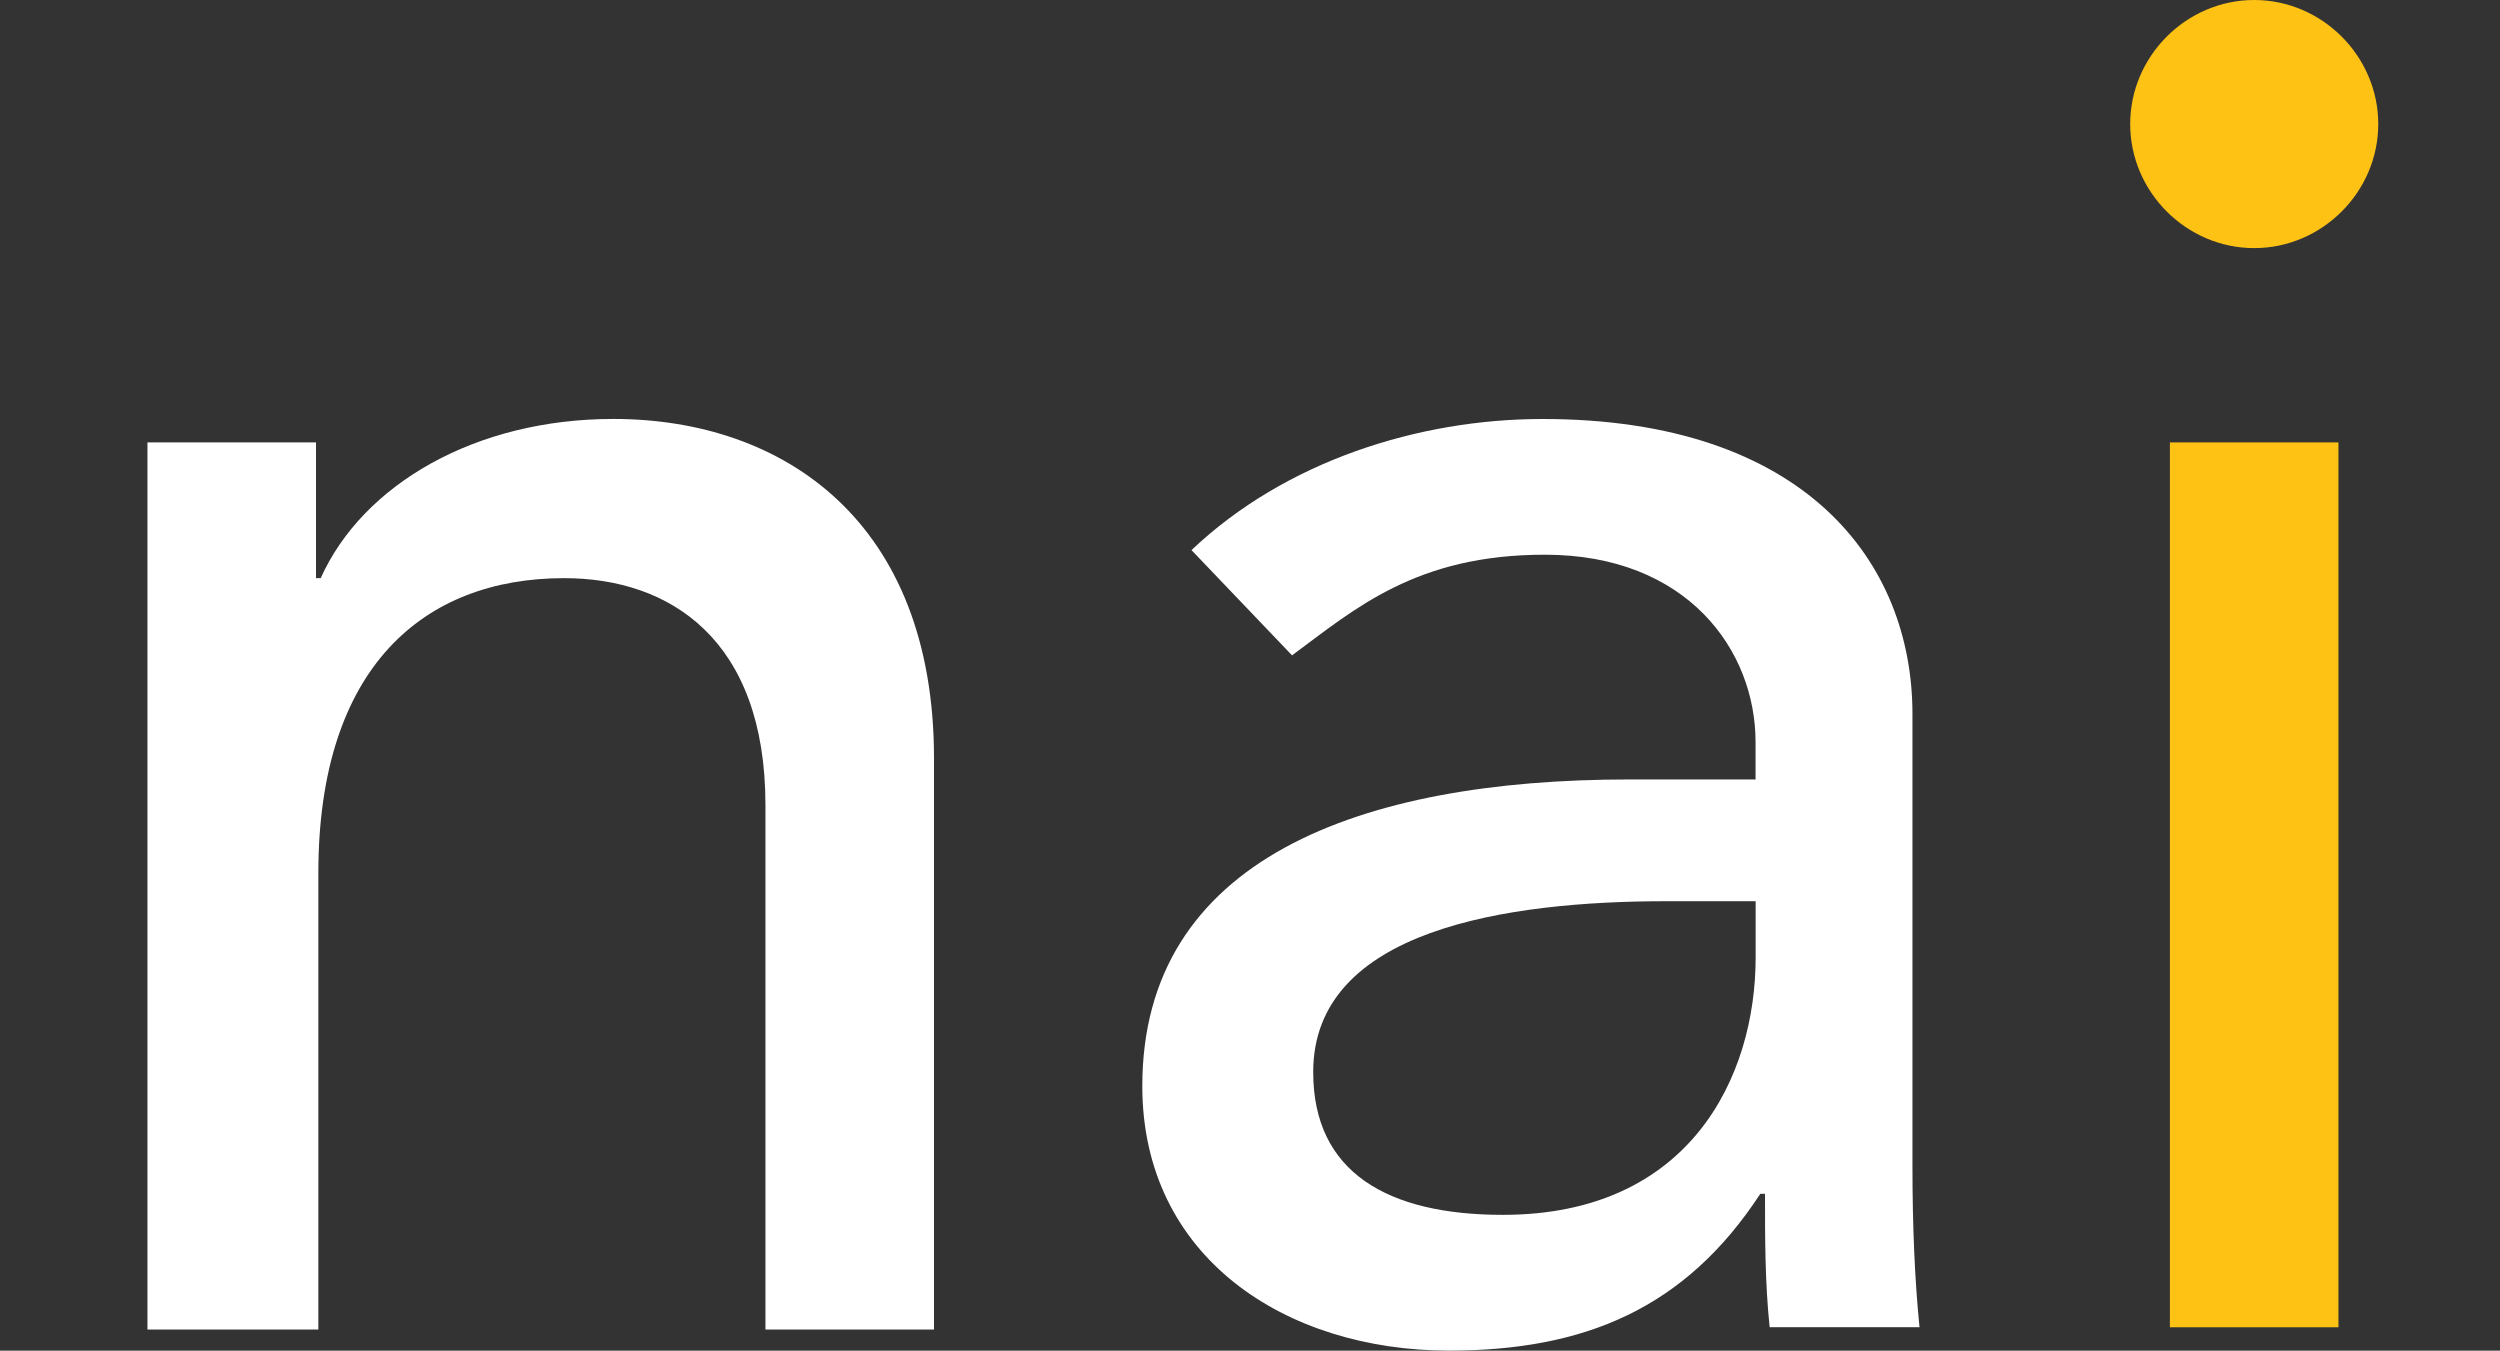
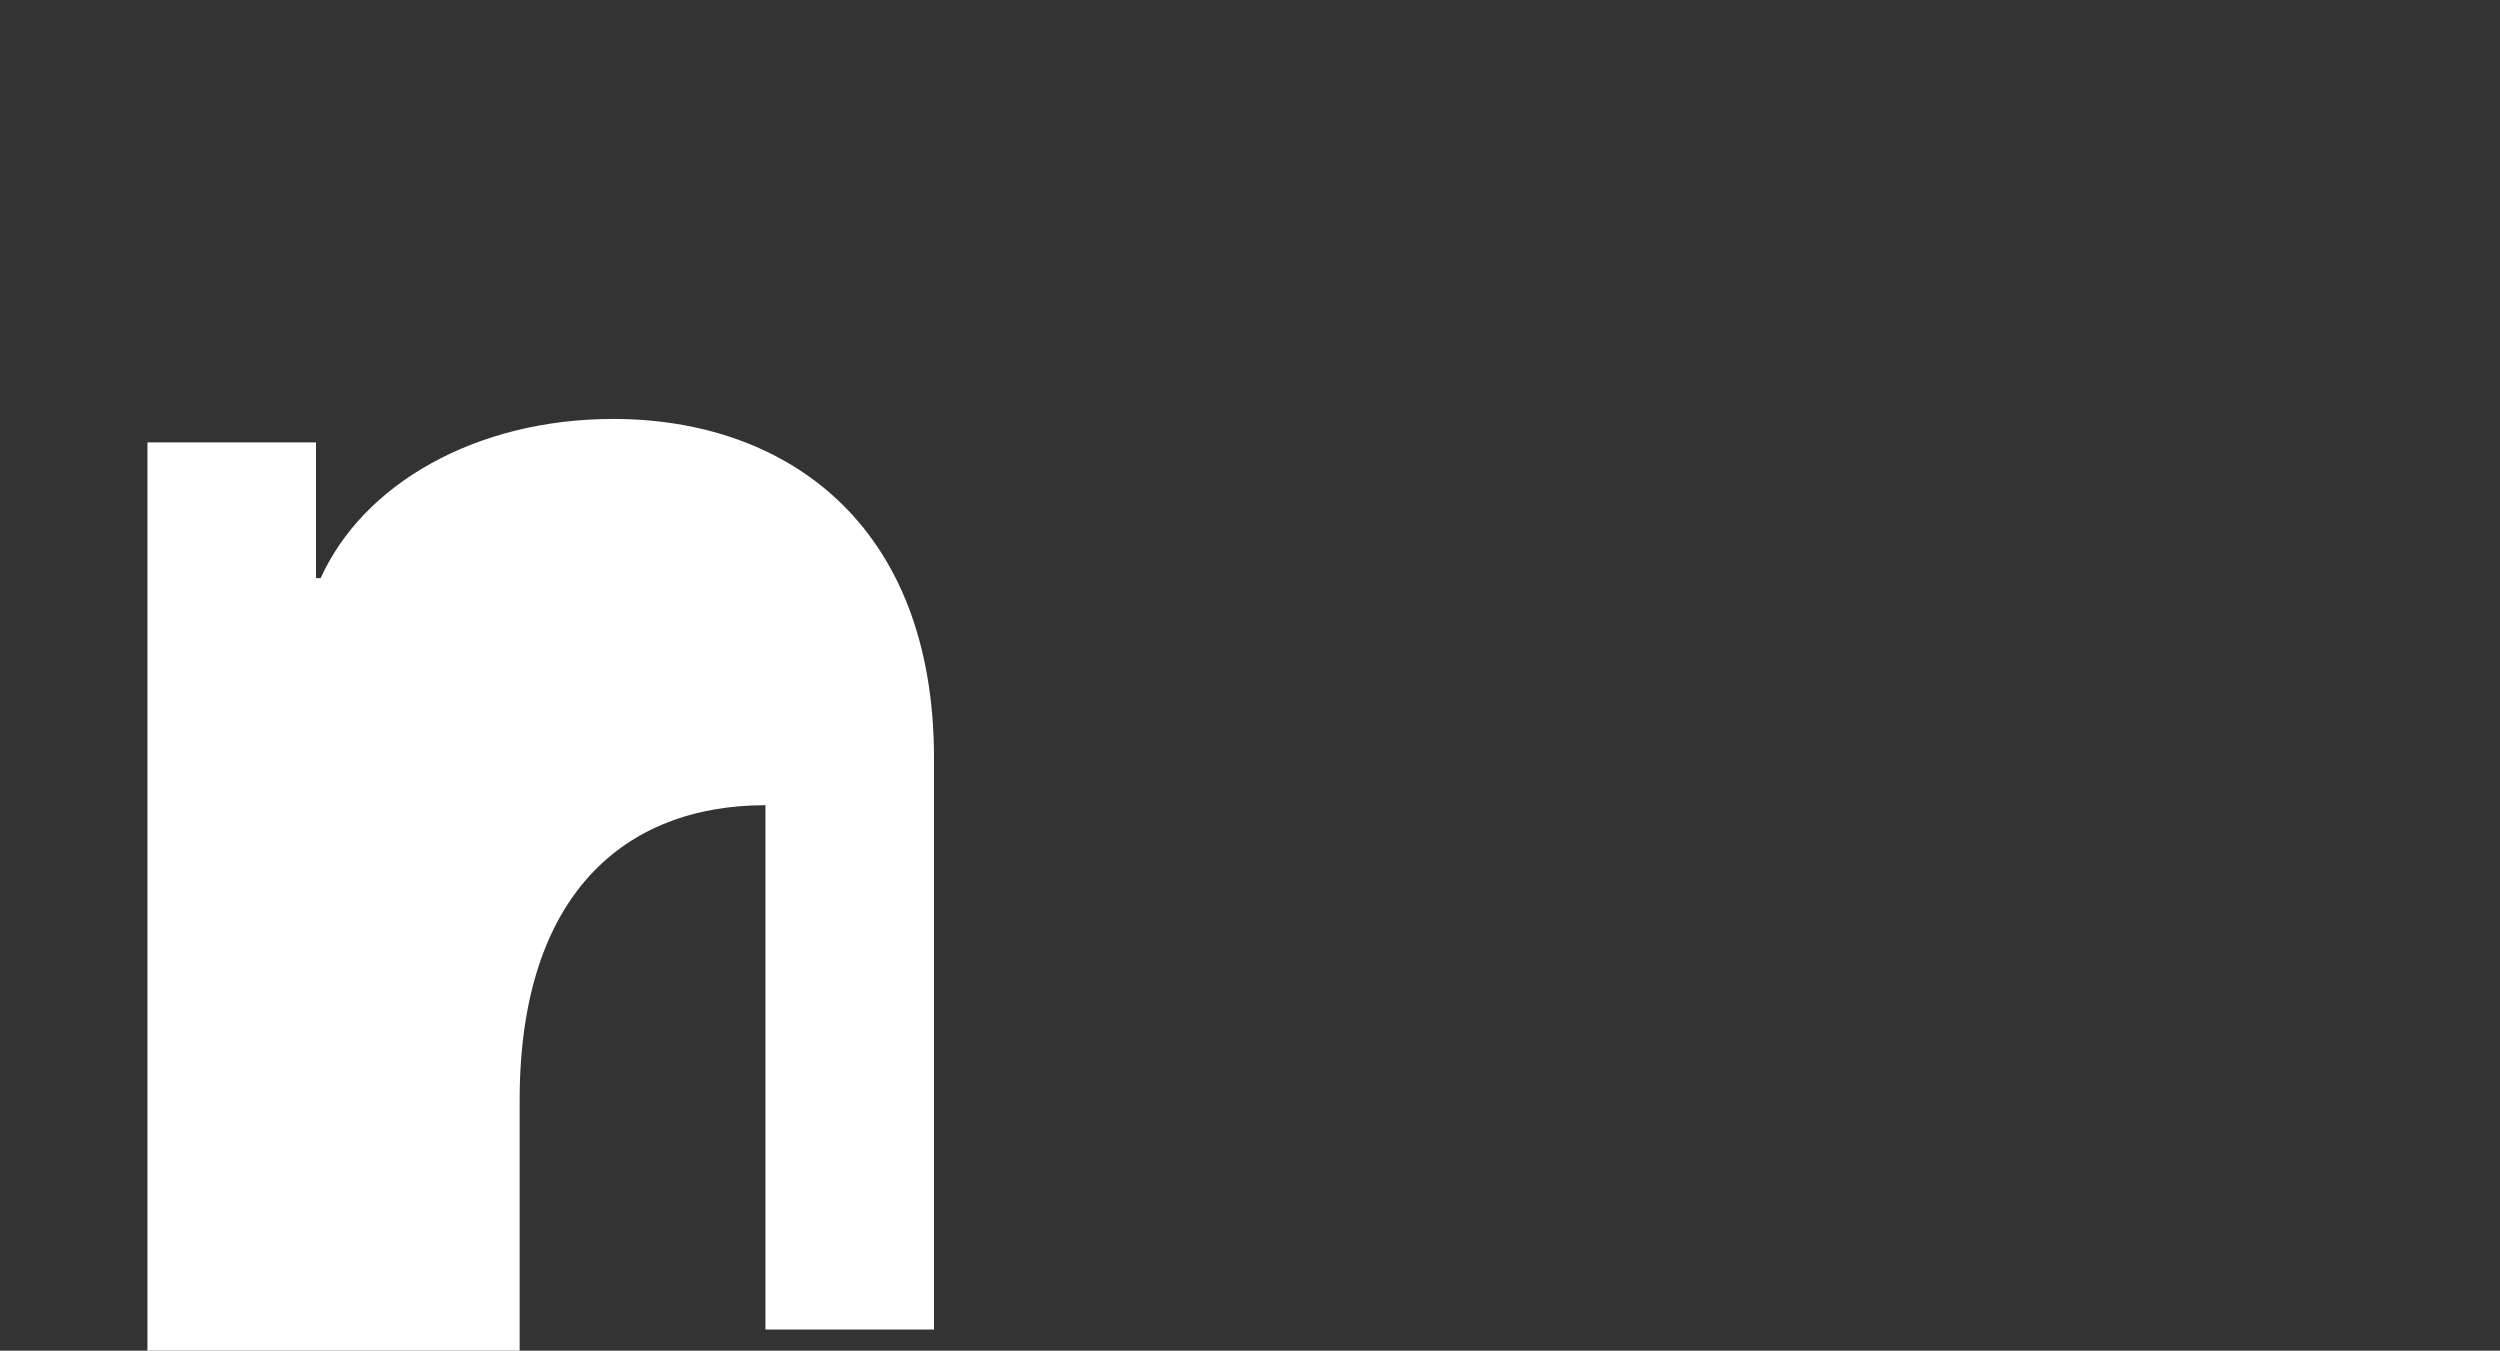
<svg xmlns="http://www.w3.org/2000/svg" version="1.1" id="Layer_1" x="0px" y="0px" width="50px" height="27.013px" viewBox="0 0 50 27.013" enable-background="new 0 0 50 27.013" xml:space="preserve">
  <rect x="0" y="0" width="50" height="27.013" fill="#333333" stroke="none" />
  <g>
-     <path fill="#FFFFFF" d="M2.949,8.848H6.32v2.715h0.094c0.842-1.873,3.09-3.184,5.852-3.184c3.417,0,6.414,2.06,6.414,6.788v11.424   h-3.371V16.104c0-3.324-1.919-4.541-4.026-4.541c-2.809,0-4.916,1.779-4.916,5.899v9.129H2.949V8.848z" />
-     <path fill="#FFFFFF" d="M23.83,11.002c1.873-1.779,4.542-2.622,7.022-2.622c5.244,0,7.397,2.856,7.397,5.899v9.035   c0,1.217,0.047,2.294,0.141,3.23h-2.997c-0.093-0.89-0.093-1.779-0.093-2.668h-0.094c-1.498,2.293-3.511,3.136-6.227,3.136   c-3.277,0-6.133-1.872-6.133-5.29c0-4.541,4.354-6.133,9.737-6.133h2.528v-0.749c0-1.826-1.357-3.746-4.214-3.746   c-2.574,0-3.791,1.077-5.056,2.013L23.83,11.002z M33.334,18.024c-3.184,0-7.07,0.562-7.07,3.417c0,2.014,1.498,2.856,3.793,2.856   c3.744,0,5.056-2.763,5.056-5.149v-1.124H33.334z" />
-     <path fill="#FEC215" d="M45.084,0c1.357,0,2.481,1.124,2.481,2.481c0,1.358-1.124,2.481-2.481,2.481s-2.48-1.124-2.48-2.481   C42.604,1.124,43.727,0,45.084,0z M43.398,8.848h3.371v17.697h-3.371V8.848z" />
+     <path fill="#FFFFFF" d="M2.949,8.848H6.32v2.715h0.094c0.842-1.873,3.09-3.184,5.852-3.184c3.417,0,6.414,2.06,6.414,6.788v11.424   h-3.371V16.104c-2.809,0-4.916,1.779-4.916,5.899v9.129H2.949V8.848z" />
  </g>
</svg>